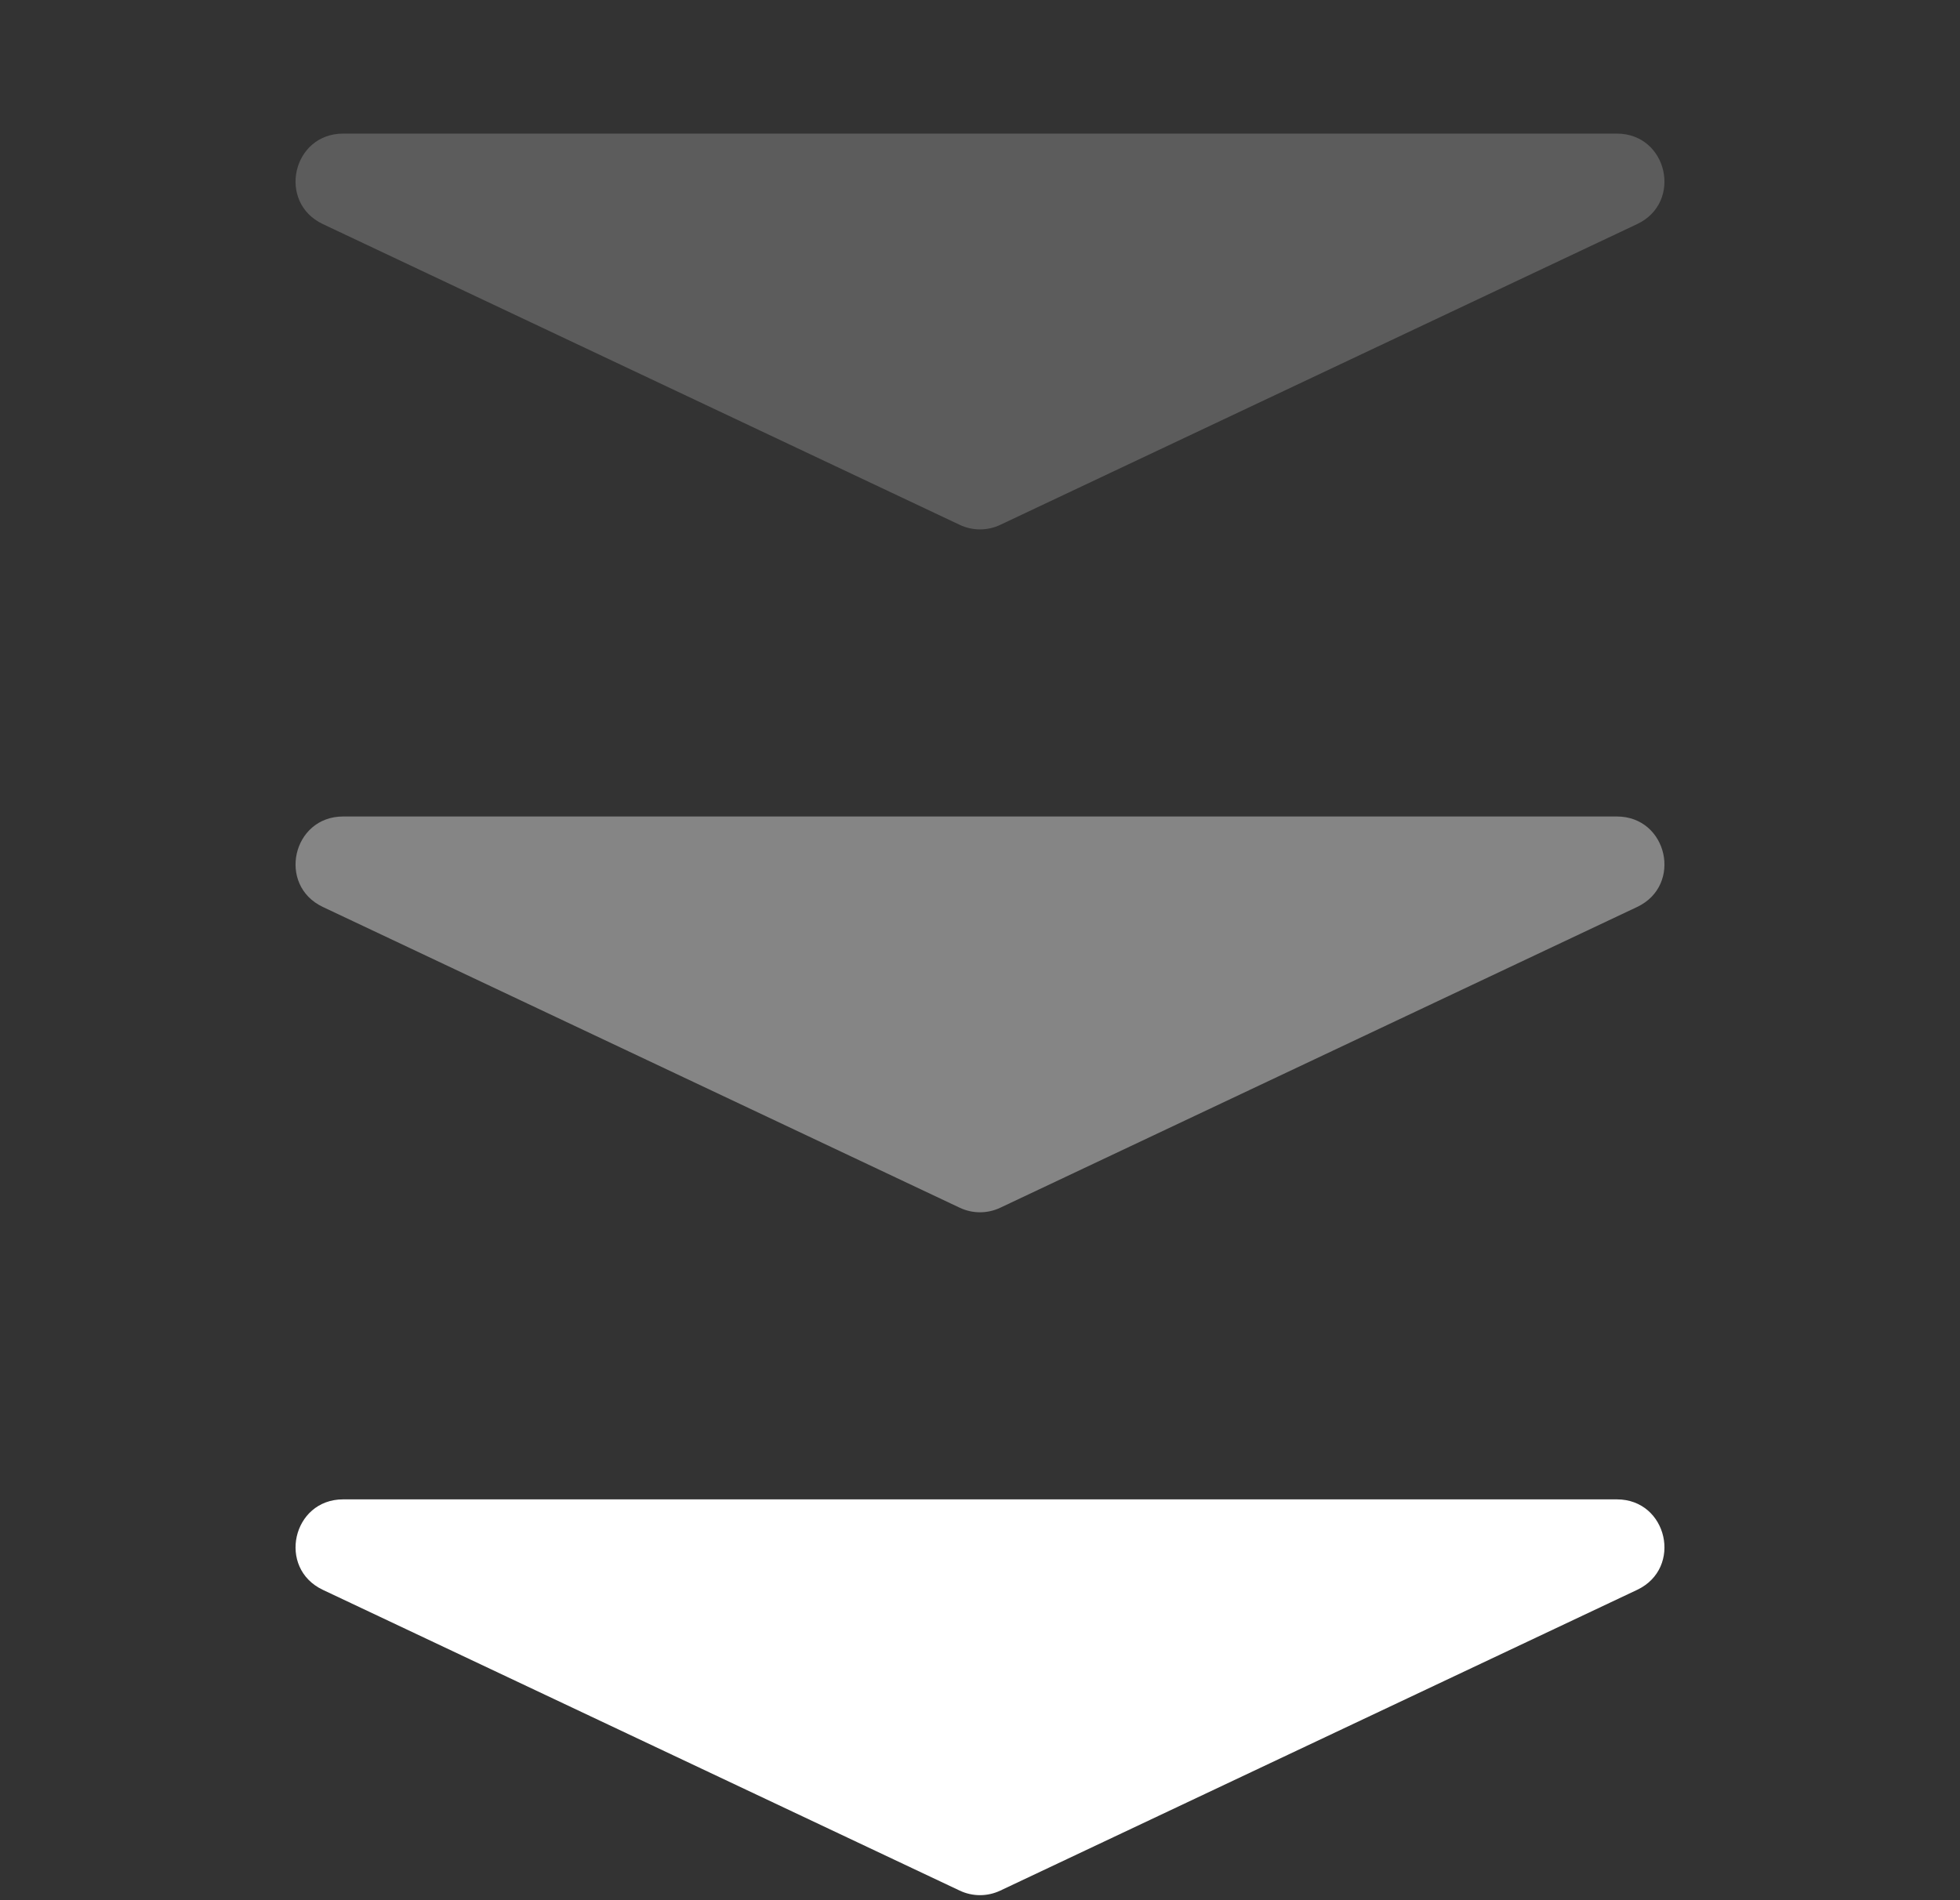
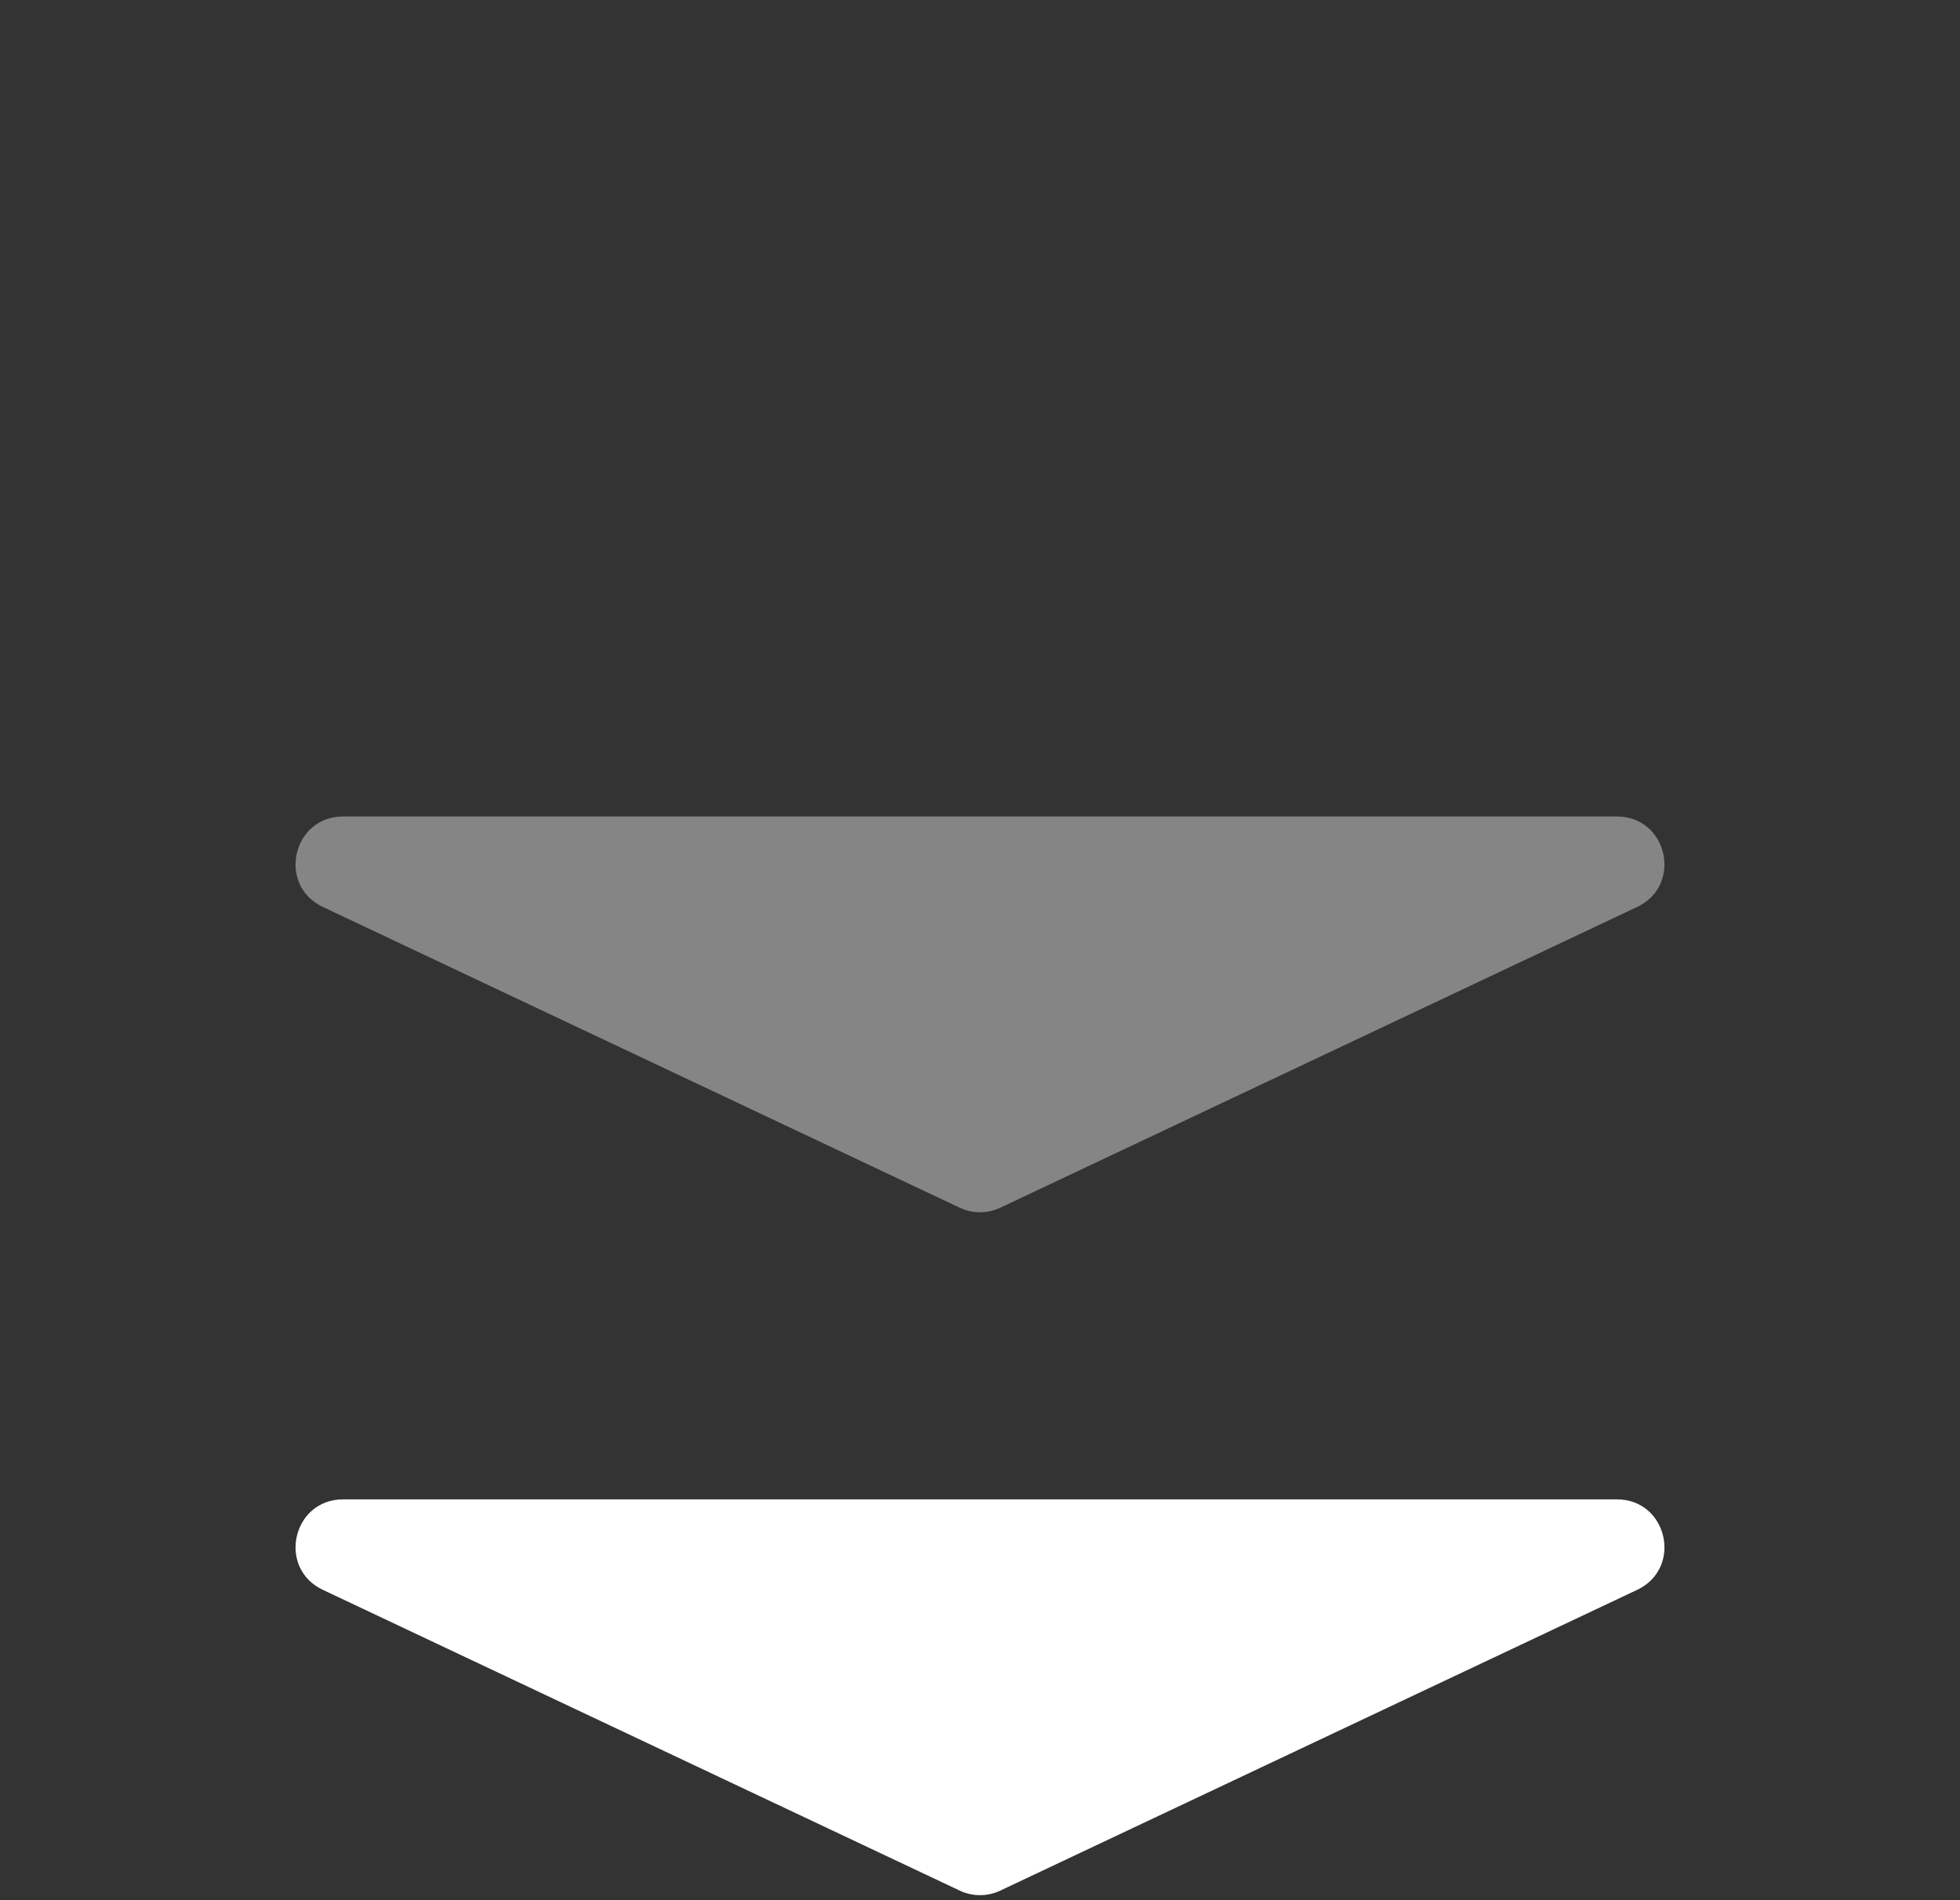
<svg xmlns="http://www.w3.org/2000/svg" width="66" height="64" viewBox="0 0 66 64" fill="none">
  <rect x="0" y="0" width="66" height="64" fill="#333333" stroke="none" />
-   <path opacity="0.2" d="M33.683 17.677C33.251 17.882 32.749 17.882 32.317 17.677L10.871 7.547C9.327 6.817 9.846 4.5 11.554 4.5L54.446 4.5C56.154 4.5 56.673 6.817 55.129 7.547L33.683 17.677Z" fill="white" />
  <path opacity="0.4" d="M33.683 40.677C33.251 40.882 32.749 40.882 32.317 40.677L10.871 30.547C9.327 29.817 9.846 27.5 11.554 27.5L54.446 27.5C56.154 27.5 56.673 29.817 55.129 30.547L33.683 40.677Z" fill="white" />
  <path d="M33.683 63.677C33.251 63.882 32.749 63.882 32.317 63.677L10.871 53.547C9.327 52.817 9.846 50.5 11.554 50.5L54.446 50.5C56.154 50.5 56.673 52.817 55.129 53.547L33.683 63.677Z" fill="white" />
</svg>